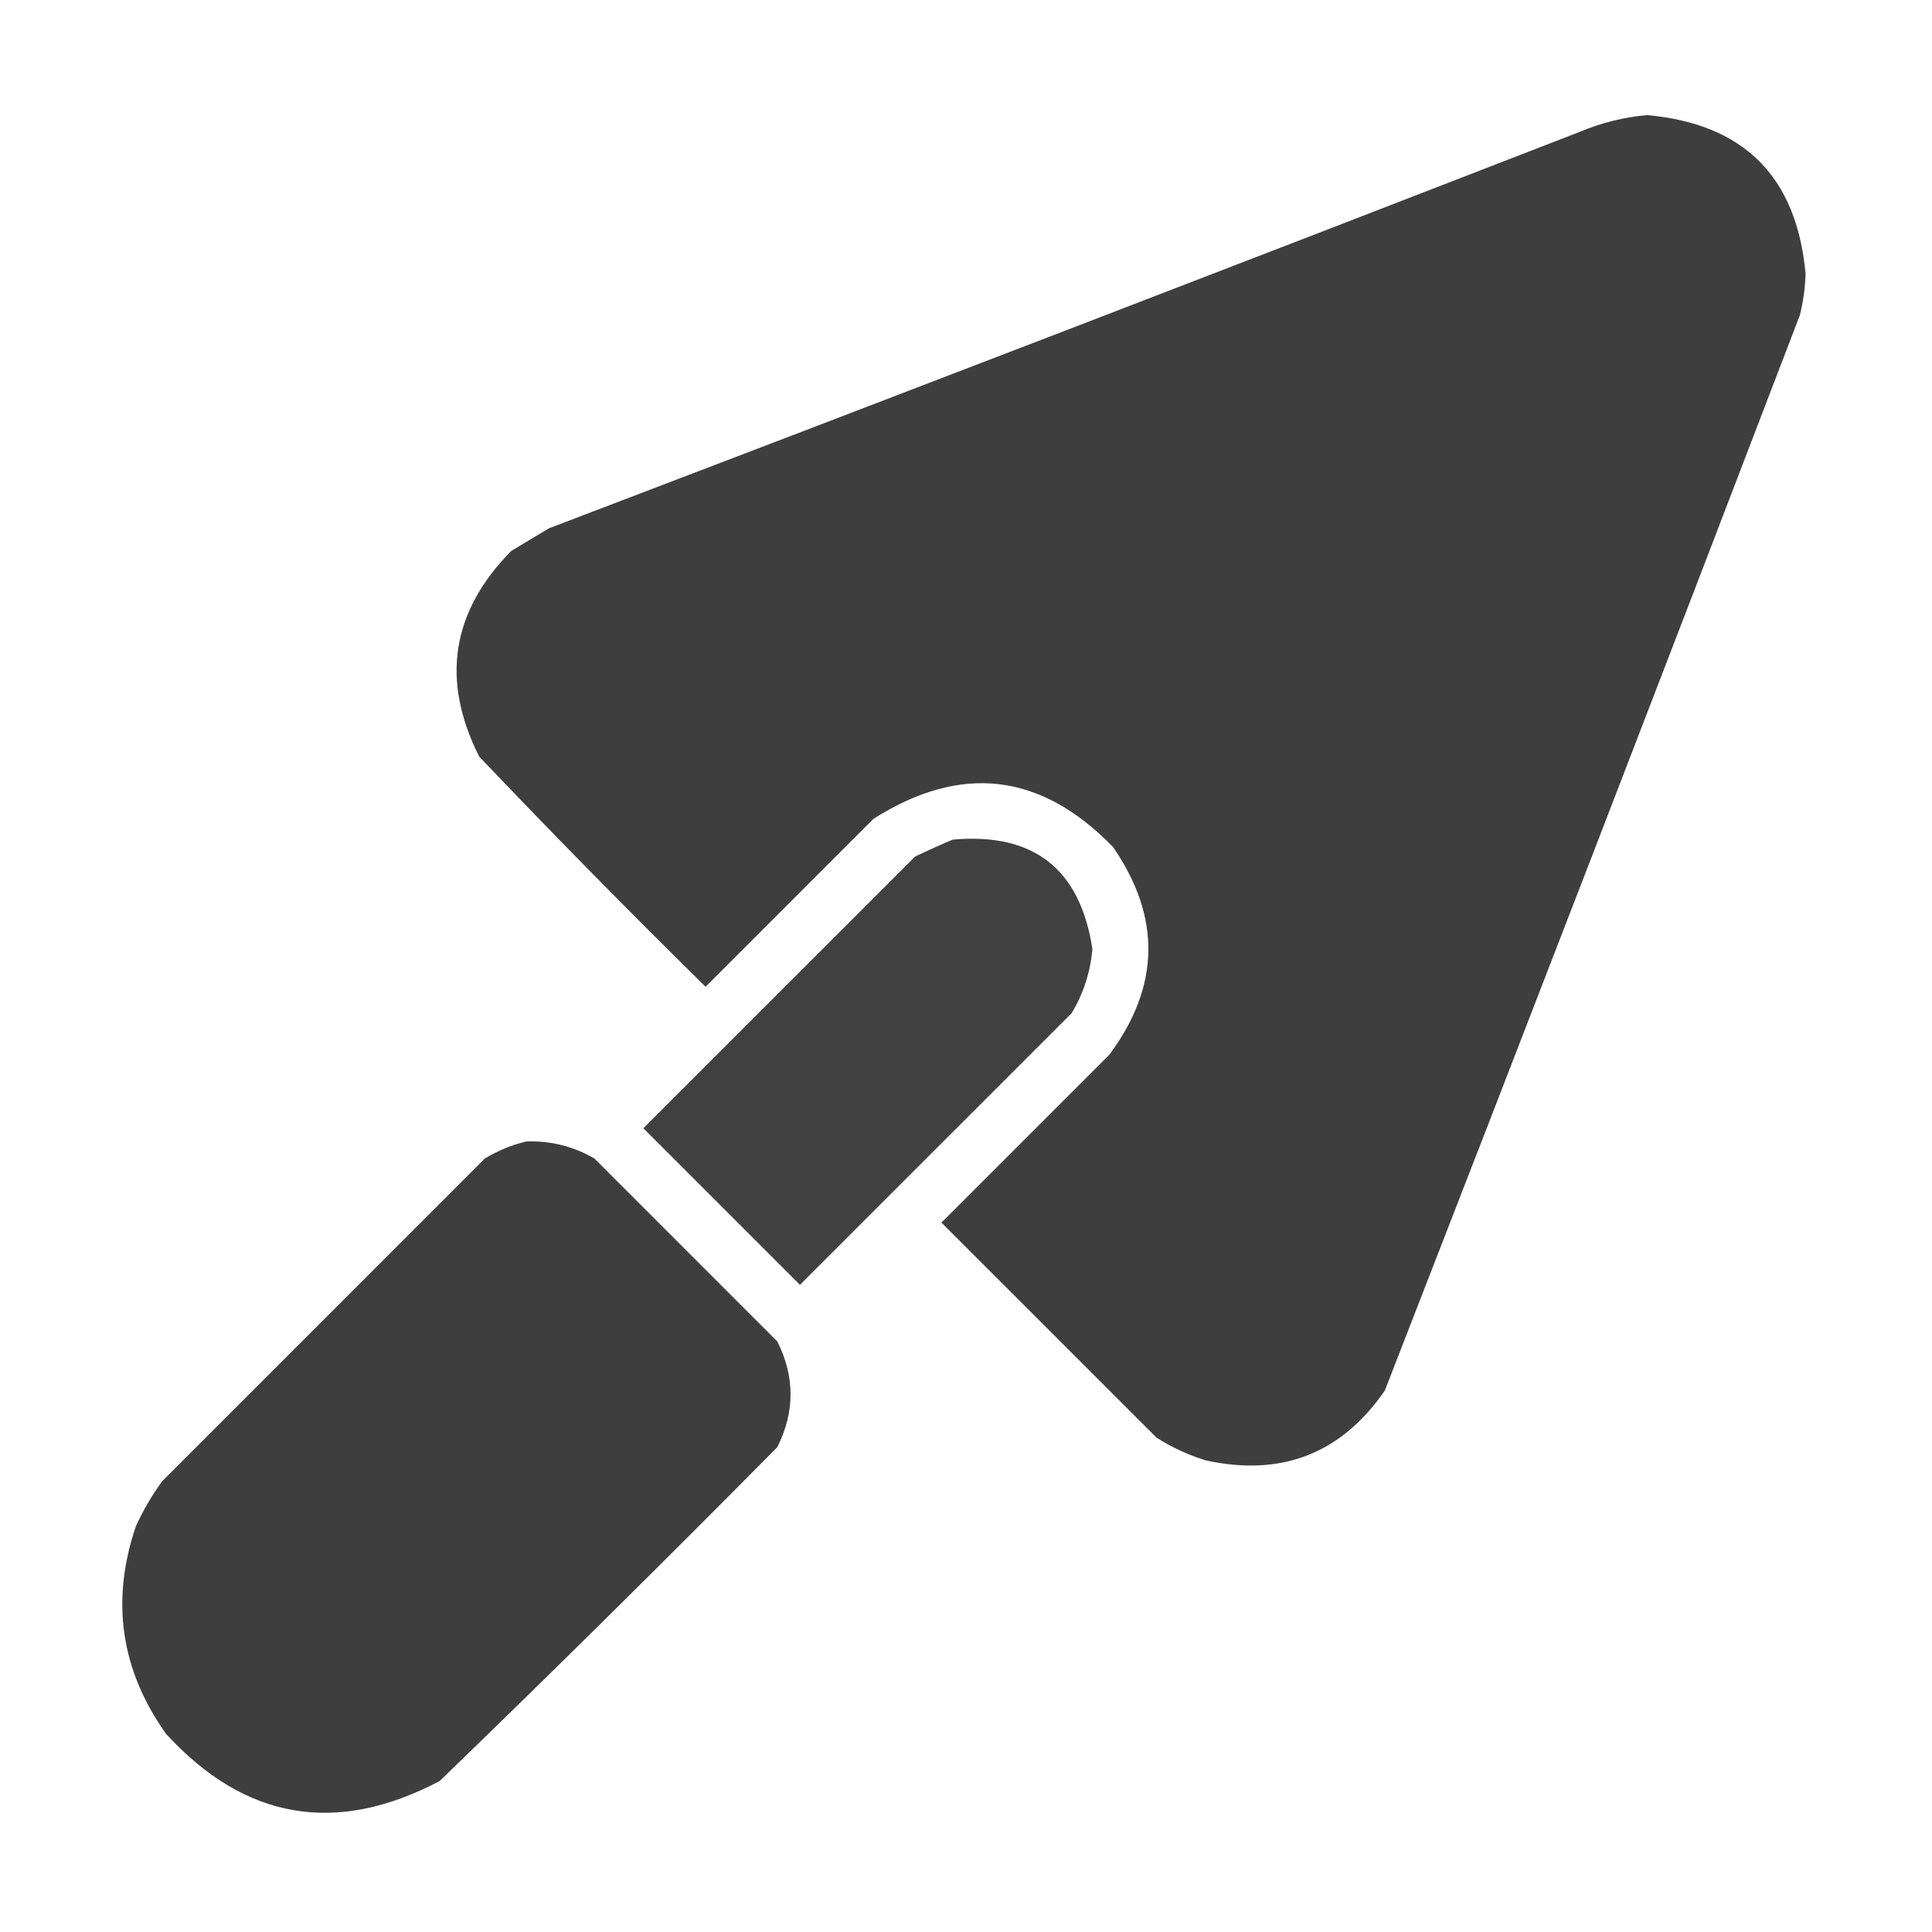
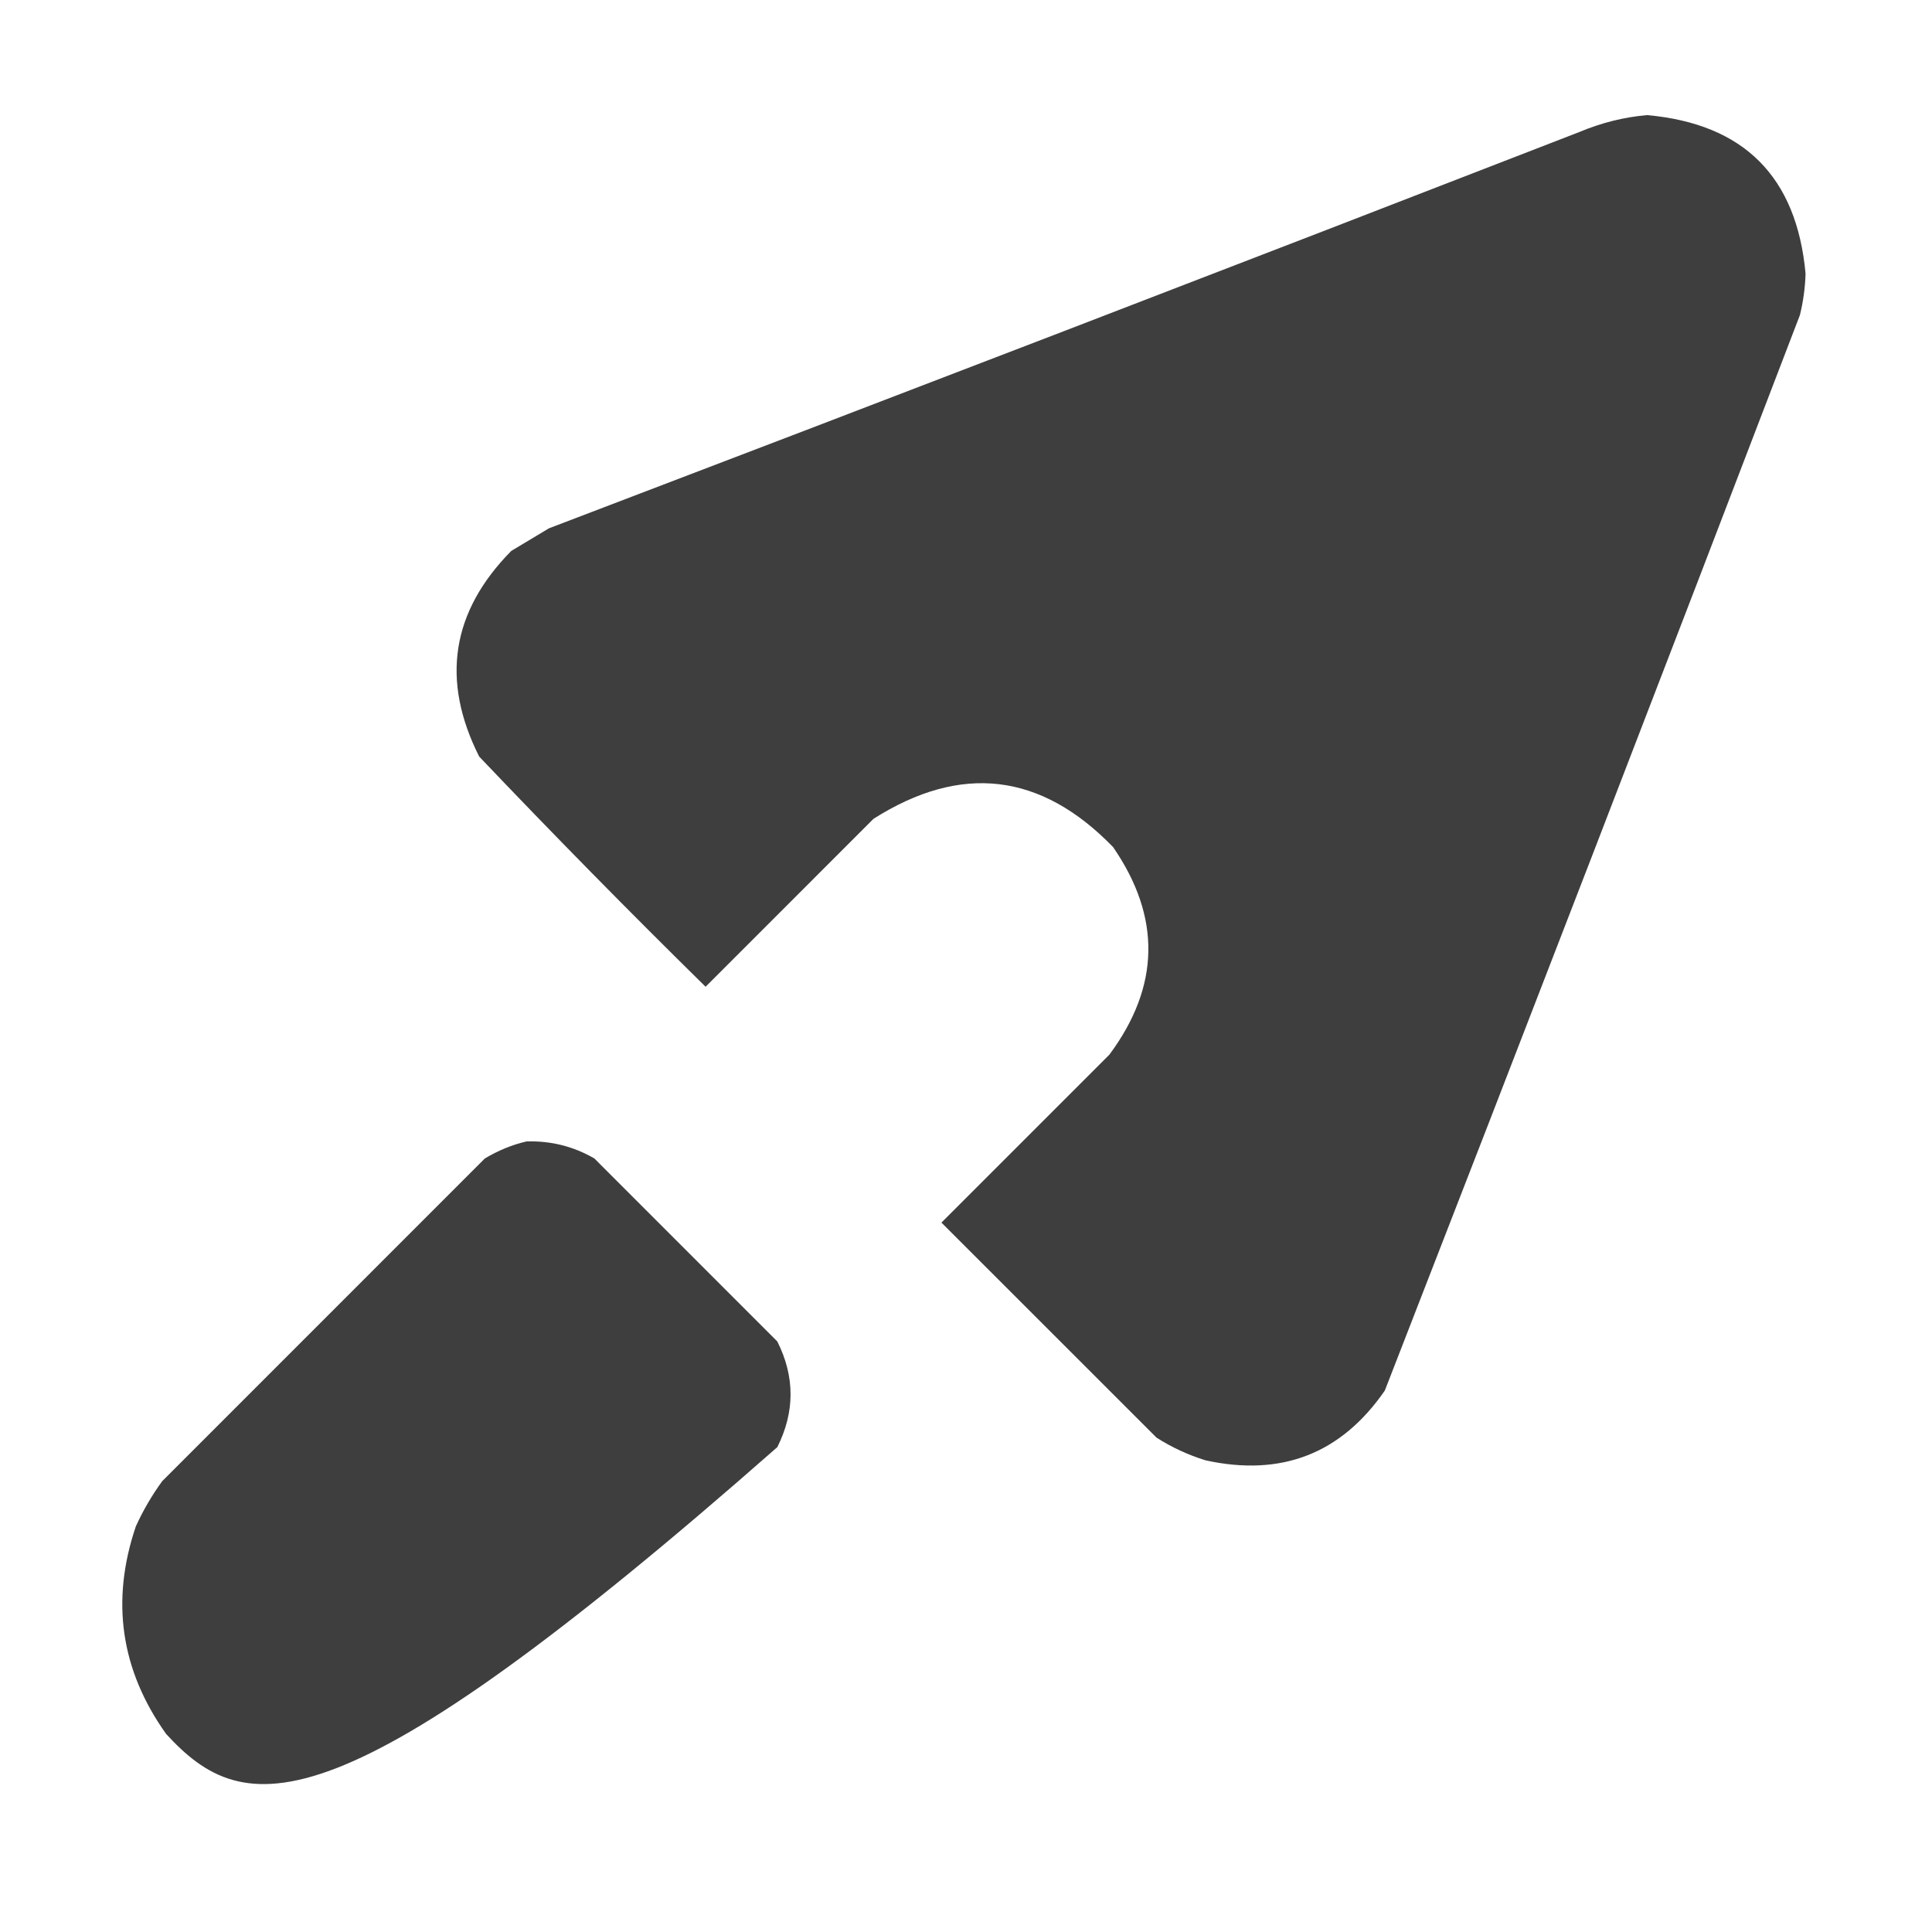
<svg xmlns="http://www.w3.org/2000/svg" width="38" height="38" viewBox="0 0 38 38" fill="none">
  <path opacity="0.988" fill-rule="evenodd" clip-rule="evenodd" d="M32.396 2.264C34.299 2.435 35.338 3.474 35.513 5.381C35.505 5.657 35.468 5.929 35.402 6.197C32.701 13.256 29.98 20.307 27.238 27.35C26.38 28.593 25.205 29.05 23.712 28.723C23.369 28.617 23.048 28.468 22.748 28.277C21.337 26.867 19.927 25.457 18.517 24.047C19.618 22.946 20.719 21.845 21.82 20.744C22.817 19.401 22.842 18.041 21.894 16.662C20.475 15.198 18.904 15.012 17.181 16.105C16.08 17.206 14.979 18.307 13.878 19.408C12.367 17.922 10.883 16.413 9.425 14.881C8.668 13.378 8.878 12.03 10.056 10.836C10.303 10.688 10.551 10.539 10.798 10.391C17.561 7.814 24.314 5.216 31.06 2.598C31.498 2.414 31.944 2.303 32.396 2.264Z" fill="#3C3C3C" />
-   <path opacity="0.974" fill-rule="evenodd" clip-rule="evenodd" d="M18.74 16.514C20.331 16.373 21.247 17.091 21.486 18.666C21.447 19.118 21.311 19.539 21.078 19.928C19.297 21.709 17.516 23.49 15.734 25.271C14.708 24.245 13.681 23.218 12.654 22.191C14.435 20.41 16.217 18.629 17.998 16.848C18.25 16.727 18.497 16.616 18.74 16.514Z" fill="#3C3C3C" />
-   <path opacity="0.985" fill-rule="evenodd" clip-rule="evenodd" d="M10.354 22.451C10.832 22.435 11.277 22.547 11.69 22.785C12.89 23.985 14.089 25.185 15.289 26.385C15.636 27.077 15.636 27.77 15.289 28.463C13.098 30.679 10.884 32.869 8.647 35.031C6.608 36.104 4.815 35.794 3.266 34.103C2.373 32.847 2.175 31.486 2.672 30.021C2.816 29.705 2.989 29.409 3.192 29.131C5.307 27.016 7.422 24.9 9.537 22.785C9.801 22.628 10.073 22.516 10.354 22.451Z" fill="#3C3C3C" />
+   <path opacity="0.985" fill-rule="evenodd" clip-rule="evenodd" d="M10.354 22.451C10.832 22.435 11.277 22.547 11.69 22.785C12.89 23.985 14.089 25.185 15.289 26.385C15.636 27.077 15.636 27.77 15.289 28.463C6.608 36.104 4.815 35.794 3.266 34.103C2.373 32.847 2.175 31.486 2.672 30.021C2.816 29.705 2.989 29.409 3.192 29.131C5.307 27.016 7.422 24.9 9.537 22.785C9.801 22.628 10.073 22.516 10.354 22.451Z" fill="#3C3C3C" />
</svg>